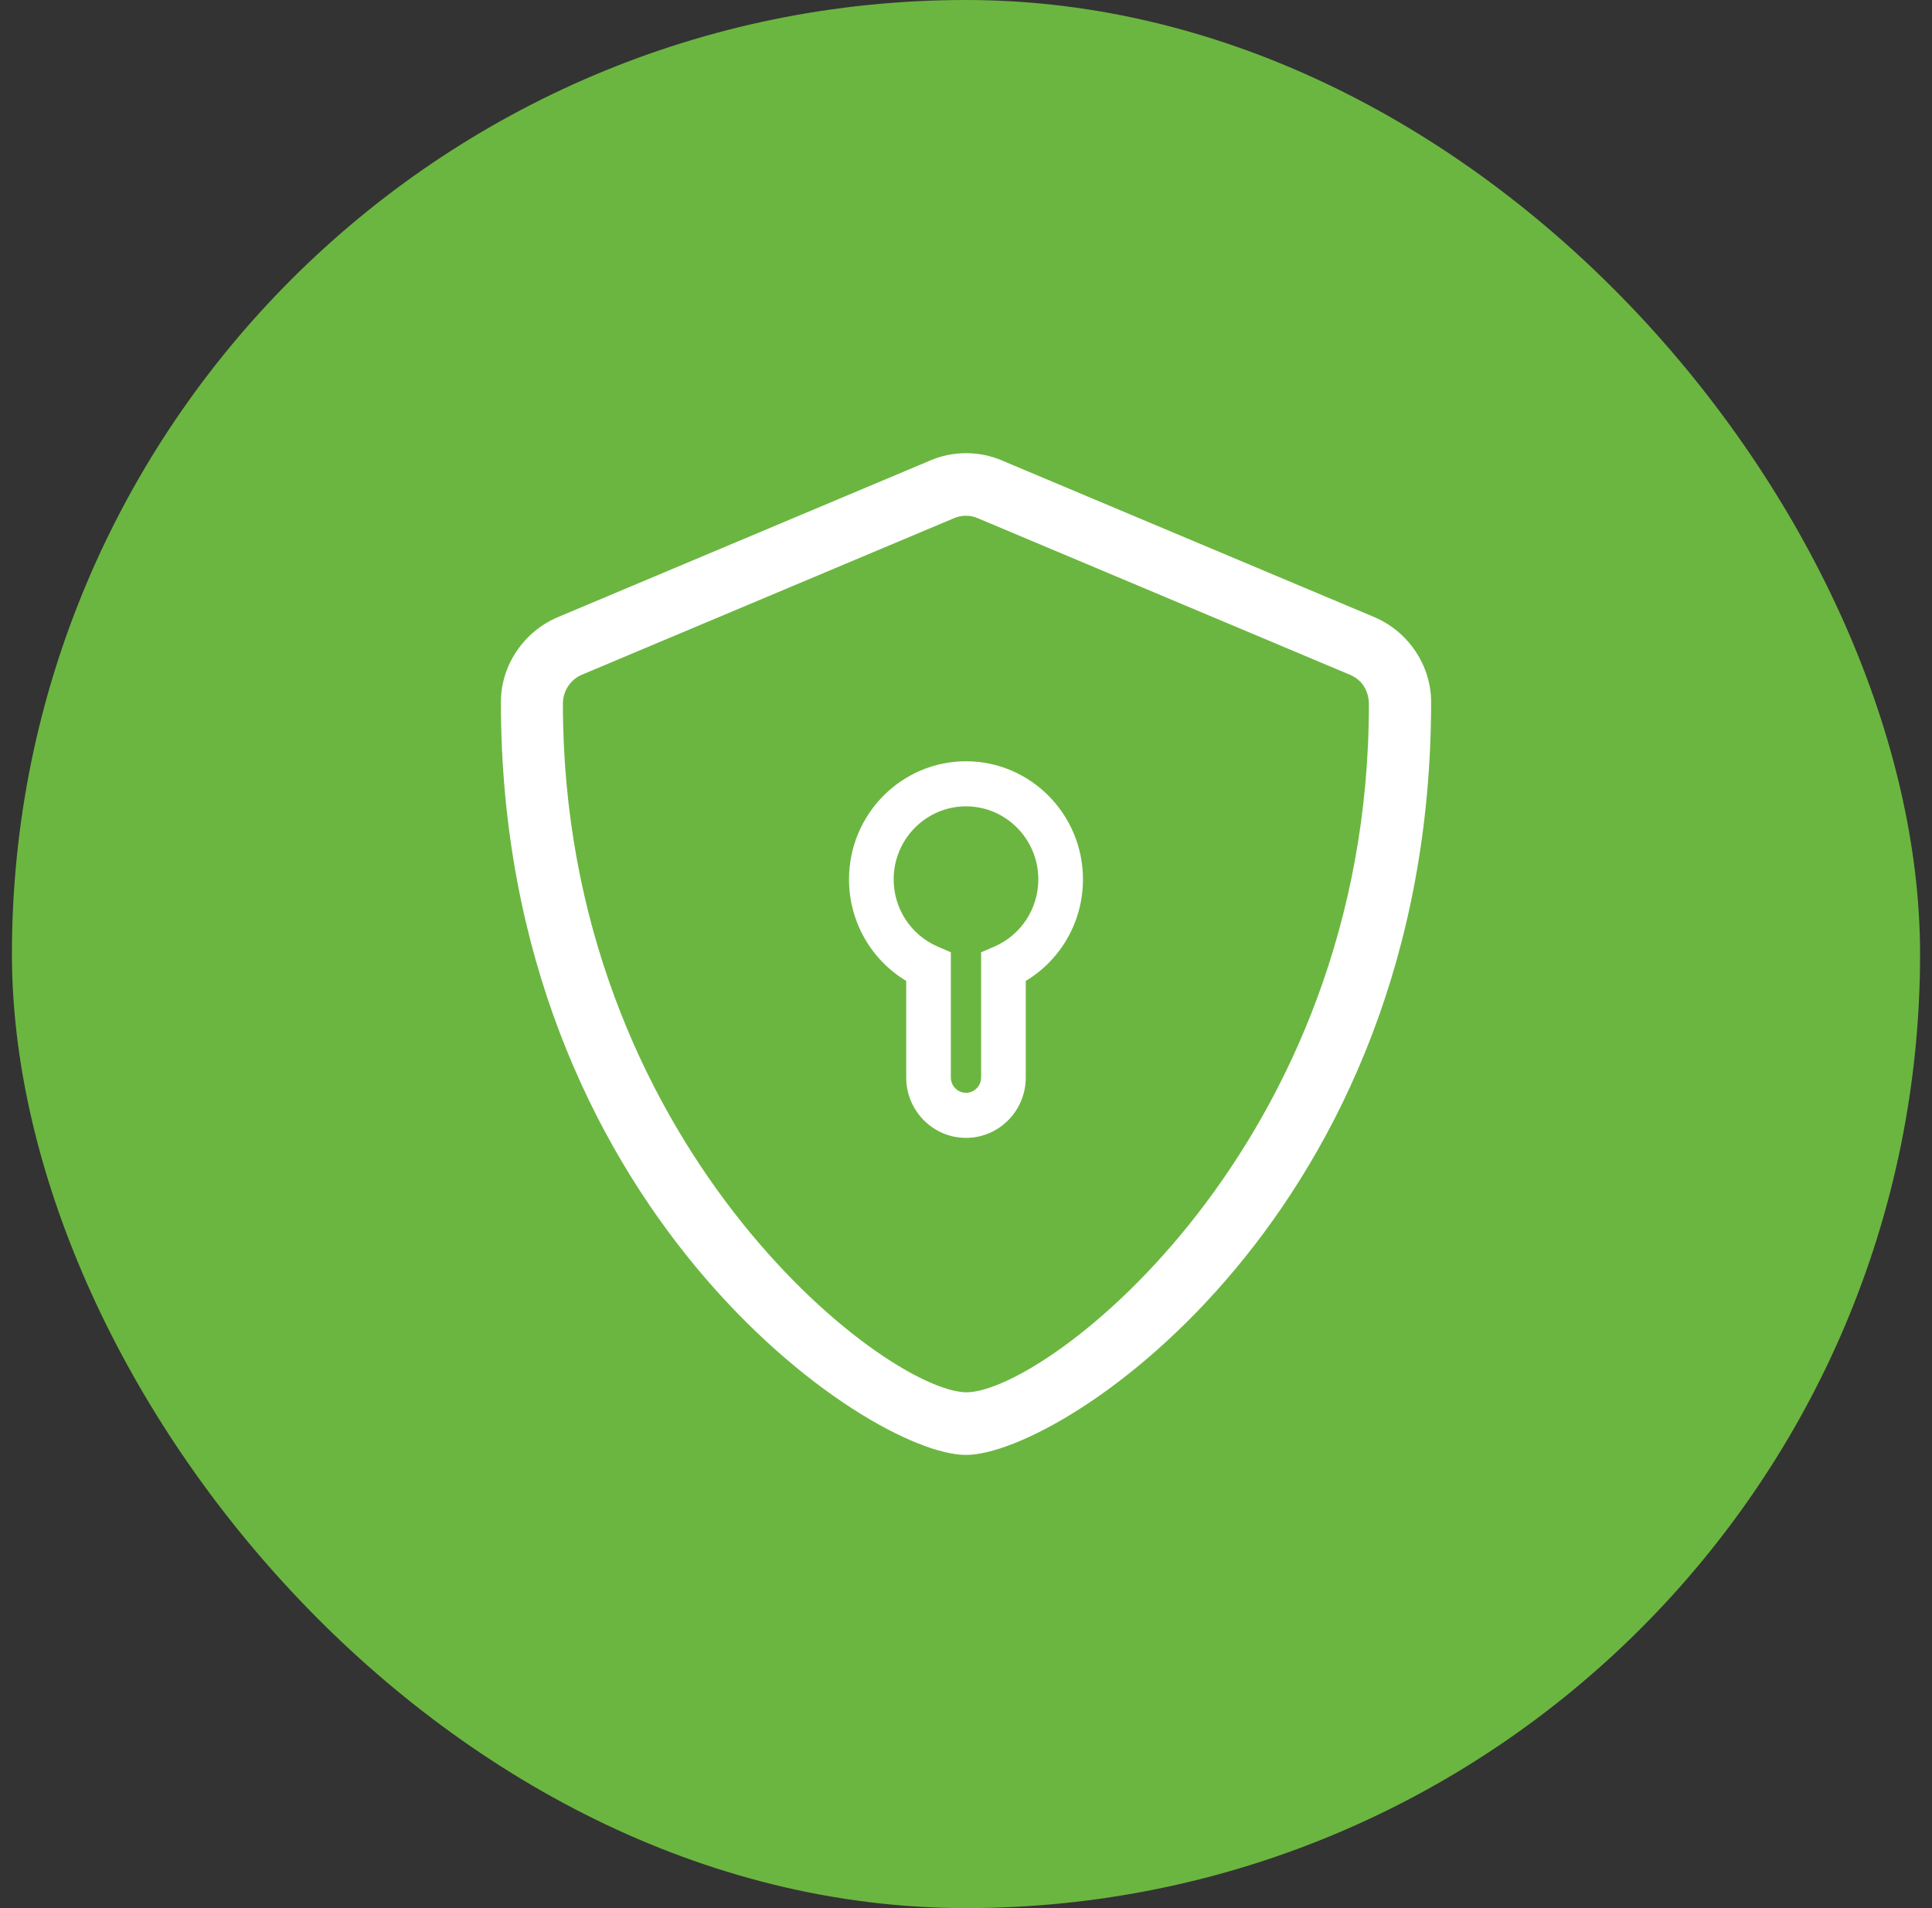
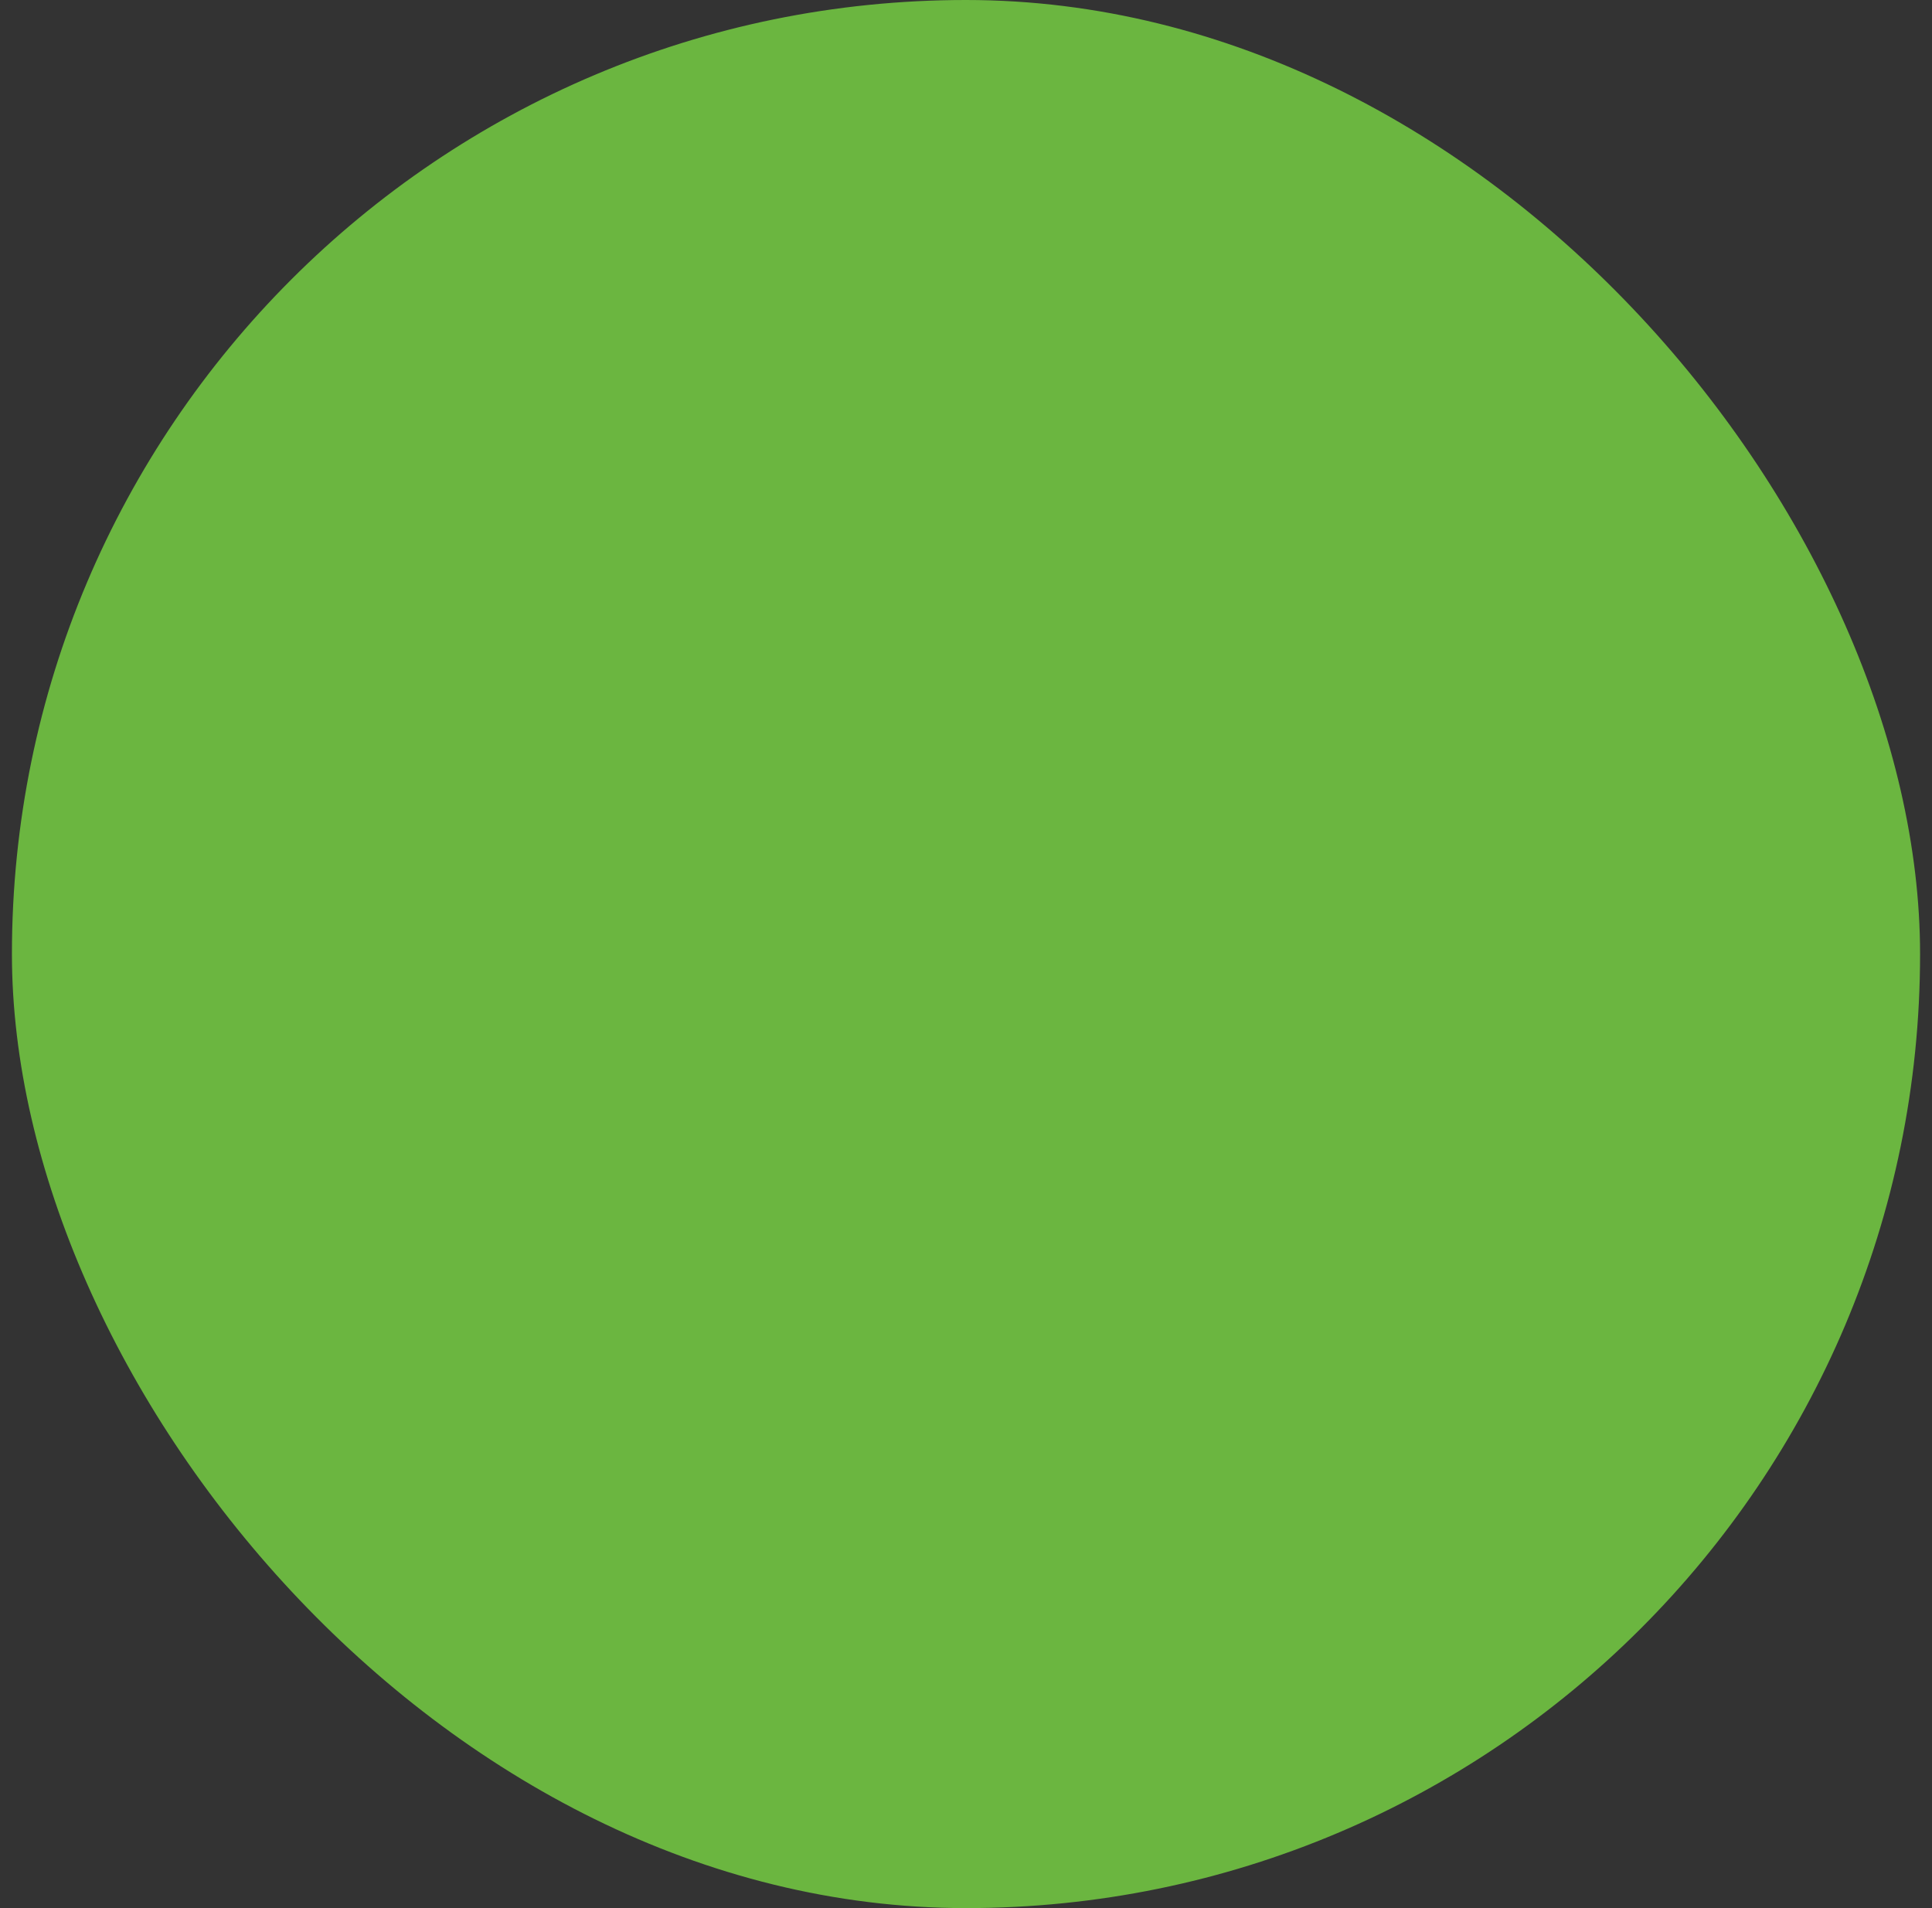
<svg xmlns="http://www.w3.org/2000/svg" width="81" height="80" viewBox="0 0 81 80" fill="none">
  <rect x="0" y="0" width="81" height="80" fill="#333333" stroke="none" />
  <rect x="0.5" width="80" height="80" rx="40" fill="#6BB640" />
  <g clip-path="url(#clip0_303_728)">
    <path d="M57.604 25.867L42.004 19.305C41.525 19.099 41.016 19 40.506 19C39.997 19 39.485 19.099 39.005 19.305L23.407 25.867C21.953 26.472 21 27.908 21 29.427C21 50.615 36.39 61 40.492 61C44.593 61 60 50.771 60 29.427C60 27.908 59.049 26.472 57.604 25.867ZM40.508 58.375C37.031 58.301 23.6 47.892 23.6 29.5C23.6 28.967 23.916 28.494 24.392 28.29L39.992 21.728C40.153 21.659 40.327 21.623 40.502 21.623C40.677 21.623 40.839 21.657 40.997 21.728L56.597 28.29C57.344 28.605 57.392 29.319 57.392 29.525C57.392 48.005 43.888 58.375 40.508 58.375Z" fill="white" />
    <path d="M40.5 47.707C39.117 47.707 37.993 46.571 37.993 45.176V41.126C36.519 40.242 35.595 38.631 35.595 36.869C35.595 34.139 37.796 31.917 40.5 31.917C43.204 31.917 45.404 34.139 45.404 36.869C45.404 38.631 44.481 40.242 43.006 41.126V45.176C43.006 46.573 41.881 47.707 40.5 47.707ZM40.5 33.807C38.828 33.807 37.467 35.181 37.467 36.869C37.467 38.091 38.187 39.196 39.3 39.681L39.865 39.926V45.176C39.865 45.529 40.15 45.817 40.5 45.817C40.849 45.817 41.134 45.529 41.134 45.176V39.926L41.7 39.681C42.813 39.196 43.532 38.091 43.532 36.869C43.532 35.181 42.172 33.807 40.5 33.807Z" fill="white" />
  </g>
  <defs>
    <clipPath id="clip0_303_728">
-       <rect width="39" height="42" fill="white" transform="translate(21 19)" />
-     </clipPath>
+       </clipPath>
  </defs>
</svg>